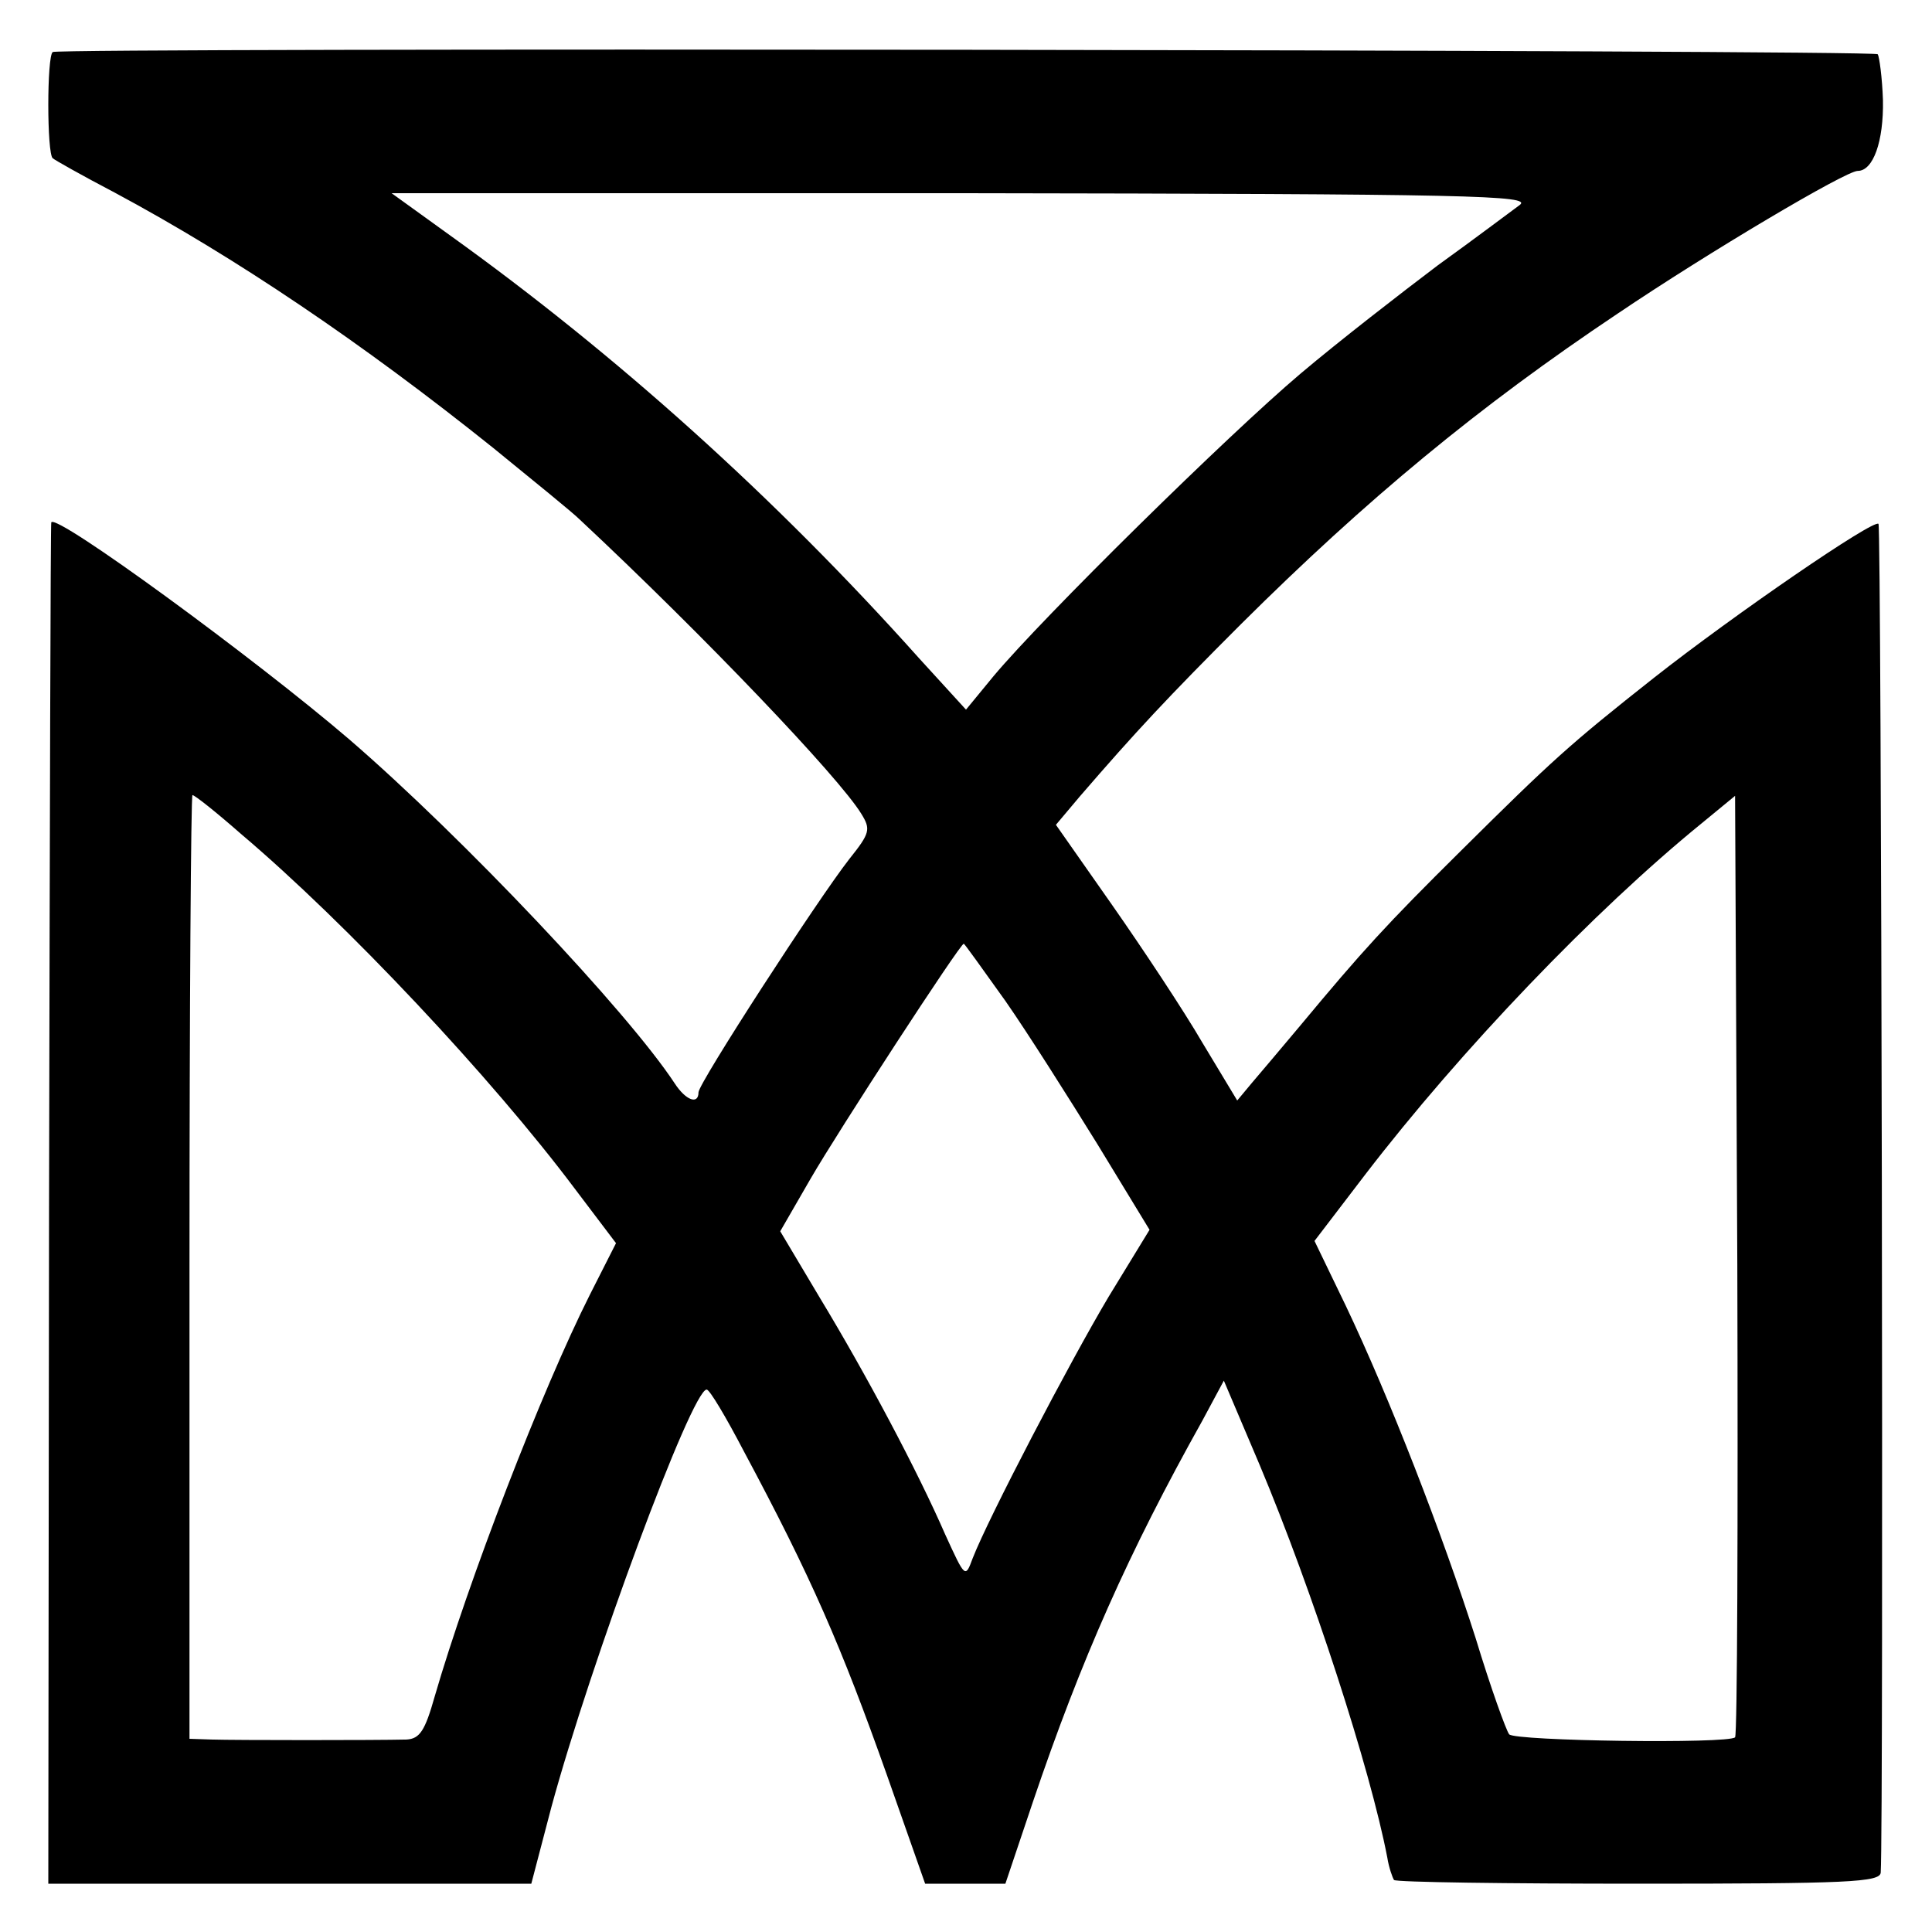
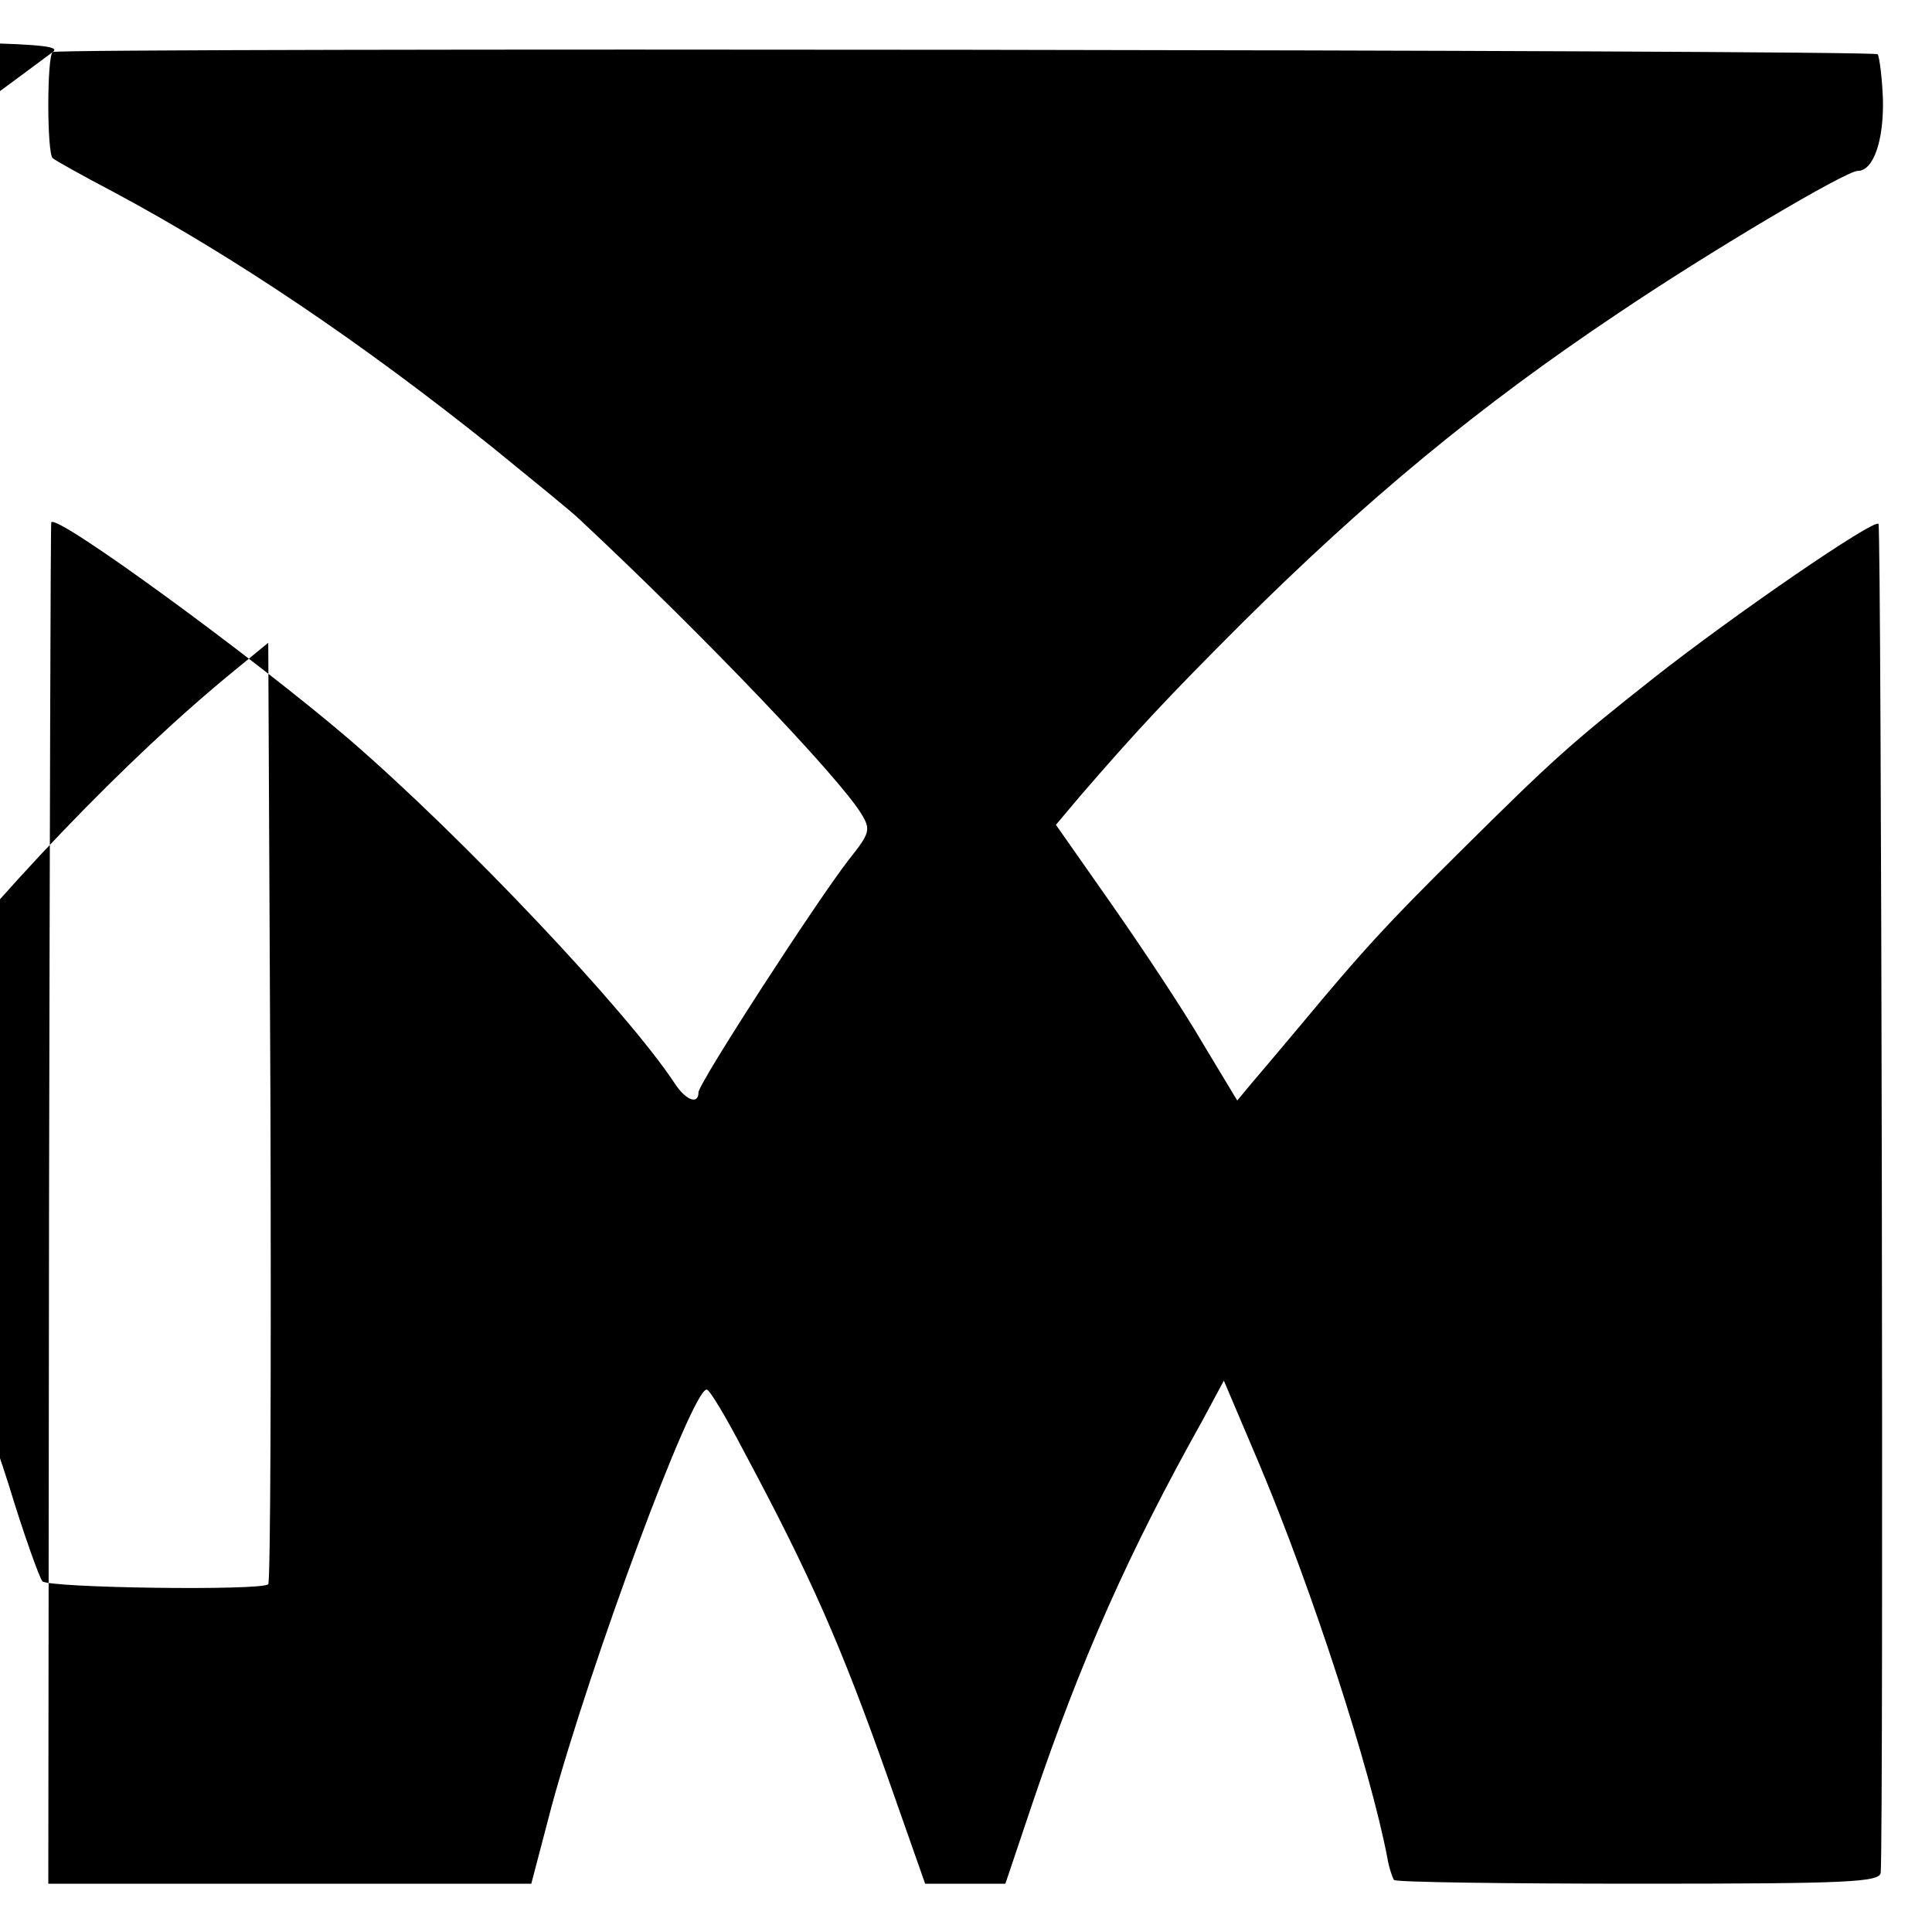
<svg xmlns="http://www.w3.org/2000/svg" version="1.0" width="260pt" height="260pt" viewBox="0 0 260 260" preserveAspectRatio="xMidYMid meet">
  <g transform="translate(0,260) scale(0.1,-0.1)" fill="#000000" stroke="none">
-     <path d="M71 2530 c-8 -5 -8 -137 0 -143 2 -2 39 -23 83 -46 164 -88 334 -203 510 -344 54 -44 107 -87 116 -96 168 -157 349 -347 379 -396 13 -21 12 -26 -16 -61 -43 -55 -203 -302 -203 -314 0 -17 -17 -11 -32 12 -63 96 -285 331 -438 463 -126 108 -395 305 -401 292 -1 -1 -2 -414 -3 -917 l-1 -915 325 0 325 0 27 103 c53 195 189 562 209 562 4 0 26 -37 50 -83 91 -170 131 -262 193 -437 l51 -145 54 0 54 0 37 110 c65 192 129 336 228 513 l29 54 48 -113 c71 -169 149 -409 172 -529 2 -13 7 -27 9 -30 3 -3 151 -5 330 -5 282 0 324 2 325 15 4 64 1 1811 -3 1815 -6 7 -194 -122 -302 -207 -114 -90 -137 -111 -260 -233 -101 -100 -132 -134 -216 -235 -25 -30 -54 -64 -65 -77 l-20 -24 -47 78 c-25 43 -80 126 -122 186 l-75 107 32 38 c76 88 118 133 217 232 169 168 320 293 507 418 123 83 307 192 323 192 21 0 35 40 34 95 -1 31 -5 59 -7 62 -7 6 -2447 9 -2456 3z m1974 -206 c-11 -8 -60 -45 -110 -81 -49 -37 -133 -102 -185 -146 -97 -82 -346 -327 -413 -407 l-37 -45 -63 69 c-194 217 -408 409 -631 569 l-79 57 769 0 c686 -1 767 -3 749 -16z m-1721 -846 c143 -121 338 -329 449 -477 l56 -74 -35 -69 c-65 -129 -164 -386 -209 -541 -13 -46 -20 -57 -38 -58 -40 -1 -231 -1 -262 0 l-30 1 0 635 c0 349 2 635 4 635 3 0 32 -23 65 -52z m2011 -1216 c-9 -9 -296 -5 -304 4 -4 5 -25 63 -45 129 -45 141 -116 324 -175 448 l-42 87 68 89 c129 168 308 355 453 473 l45 37 3 -631 c1 -347 0 -633 -3 -636z m-982 991 c30 -43 85 -130 124 -193 l70 -115 -55 -90 c-53 -89 -162 -298 -183 -352 -10 -27 -10 -27 -37 32 -37 85 -106 215 -169 319 l-53 89 41 71 c37 64 201 316 206 316 1 0 26 -35 56 -77z" />
+     <path d="M71 2530 c-8 -5 -8 -137 0 -143 2 -2 39 -23 83 -46 164 -88 334 -203 510 -344 54 -44 107 -87 116 -96 168 -157 349 -347 379 -396 13 -21 12 -26 -16 -61 -43 -55 -203 -302 -203 -314 0 -17 -17 -11 -32 12 -63 96 -285 331 -438 463 -126 108 -395 305 -401 292 -1 -1 -2 -414 -3 -917 l-1 -915 325 0 325 0 27 103 c53 195 189 562 209 562 4 0 26 -37 50 -83 91 -170 131 -262 193 -437 l51 -145 54 0 54 0 37 110 c65 192 129 336 228 513 l29 54 48 -113 c71 -169 149 -409 172 -529 2 -13 7 -27 9 -30 3 -3 151 -5 330 -5 282 0 324 2 325 15 4 64 1 1811 -3 1815 -6 7 -194 -122 -302 -207 -114 -90 -137 -111 -260 -233 -101 -100 -132 -134 -216 -235 -25 -30 -54 -64 -65 -77 l-20 -24 -47 78 c-25 43 -80 126 -122 186 l-75 107 32 38 c76 88 118 133 217 232 169 168 320 293 507 418 123 83 307 192 323 192 21 0 35 40 34 95 -1 31 -5 59 -7 62 -7 6 -2447 9 -2456 3z c-11 -8 -60 -45 -110 -81 -49 -37 -133 -102 -185 -146 -97 -82 -346 -327 -413 -407 l-37 -45 -63 69 c-194 217 -408 409 -631 569 l-79 57 769 0 c686 -1 767 -3 749 -16z m-1721 -846 c143 -121 338 -329 449 -477 l56 -74 -35 -69 c-65 -129 -164 -386 -209 -541 -13 -46 -20 -57 -38 -58 -40 -1 -231 -1 -262 0 l-30 1 0 635 c0 349 2 635 4 635 3 0 32 -23 65 -52z m2011 -1216 c-9 -9 -296 -5 -304 4 -4 5 -25 63 -45 129 -45 141 -116 324 -175 448 l-42 87 68 89 c129 168 308 355 453 473 l45 37 3 -631 c1 -347 0 -633 -3 -636z m-982 991 c30 -43 85 -130 124 -193 l70 -115 -55 -90 c-53 -89 -162 -298 -183 -352 -10 -27 -10 -27 -37 32 -37 85 -106 215 -169 319 l-53 89 41 71 c37 64 201 316 206 316 1 0 26 -35 56 -77z" />
  </g>
</svg>